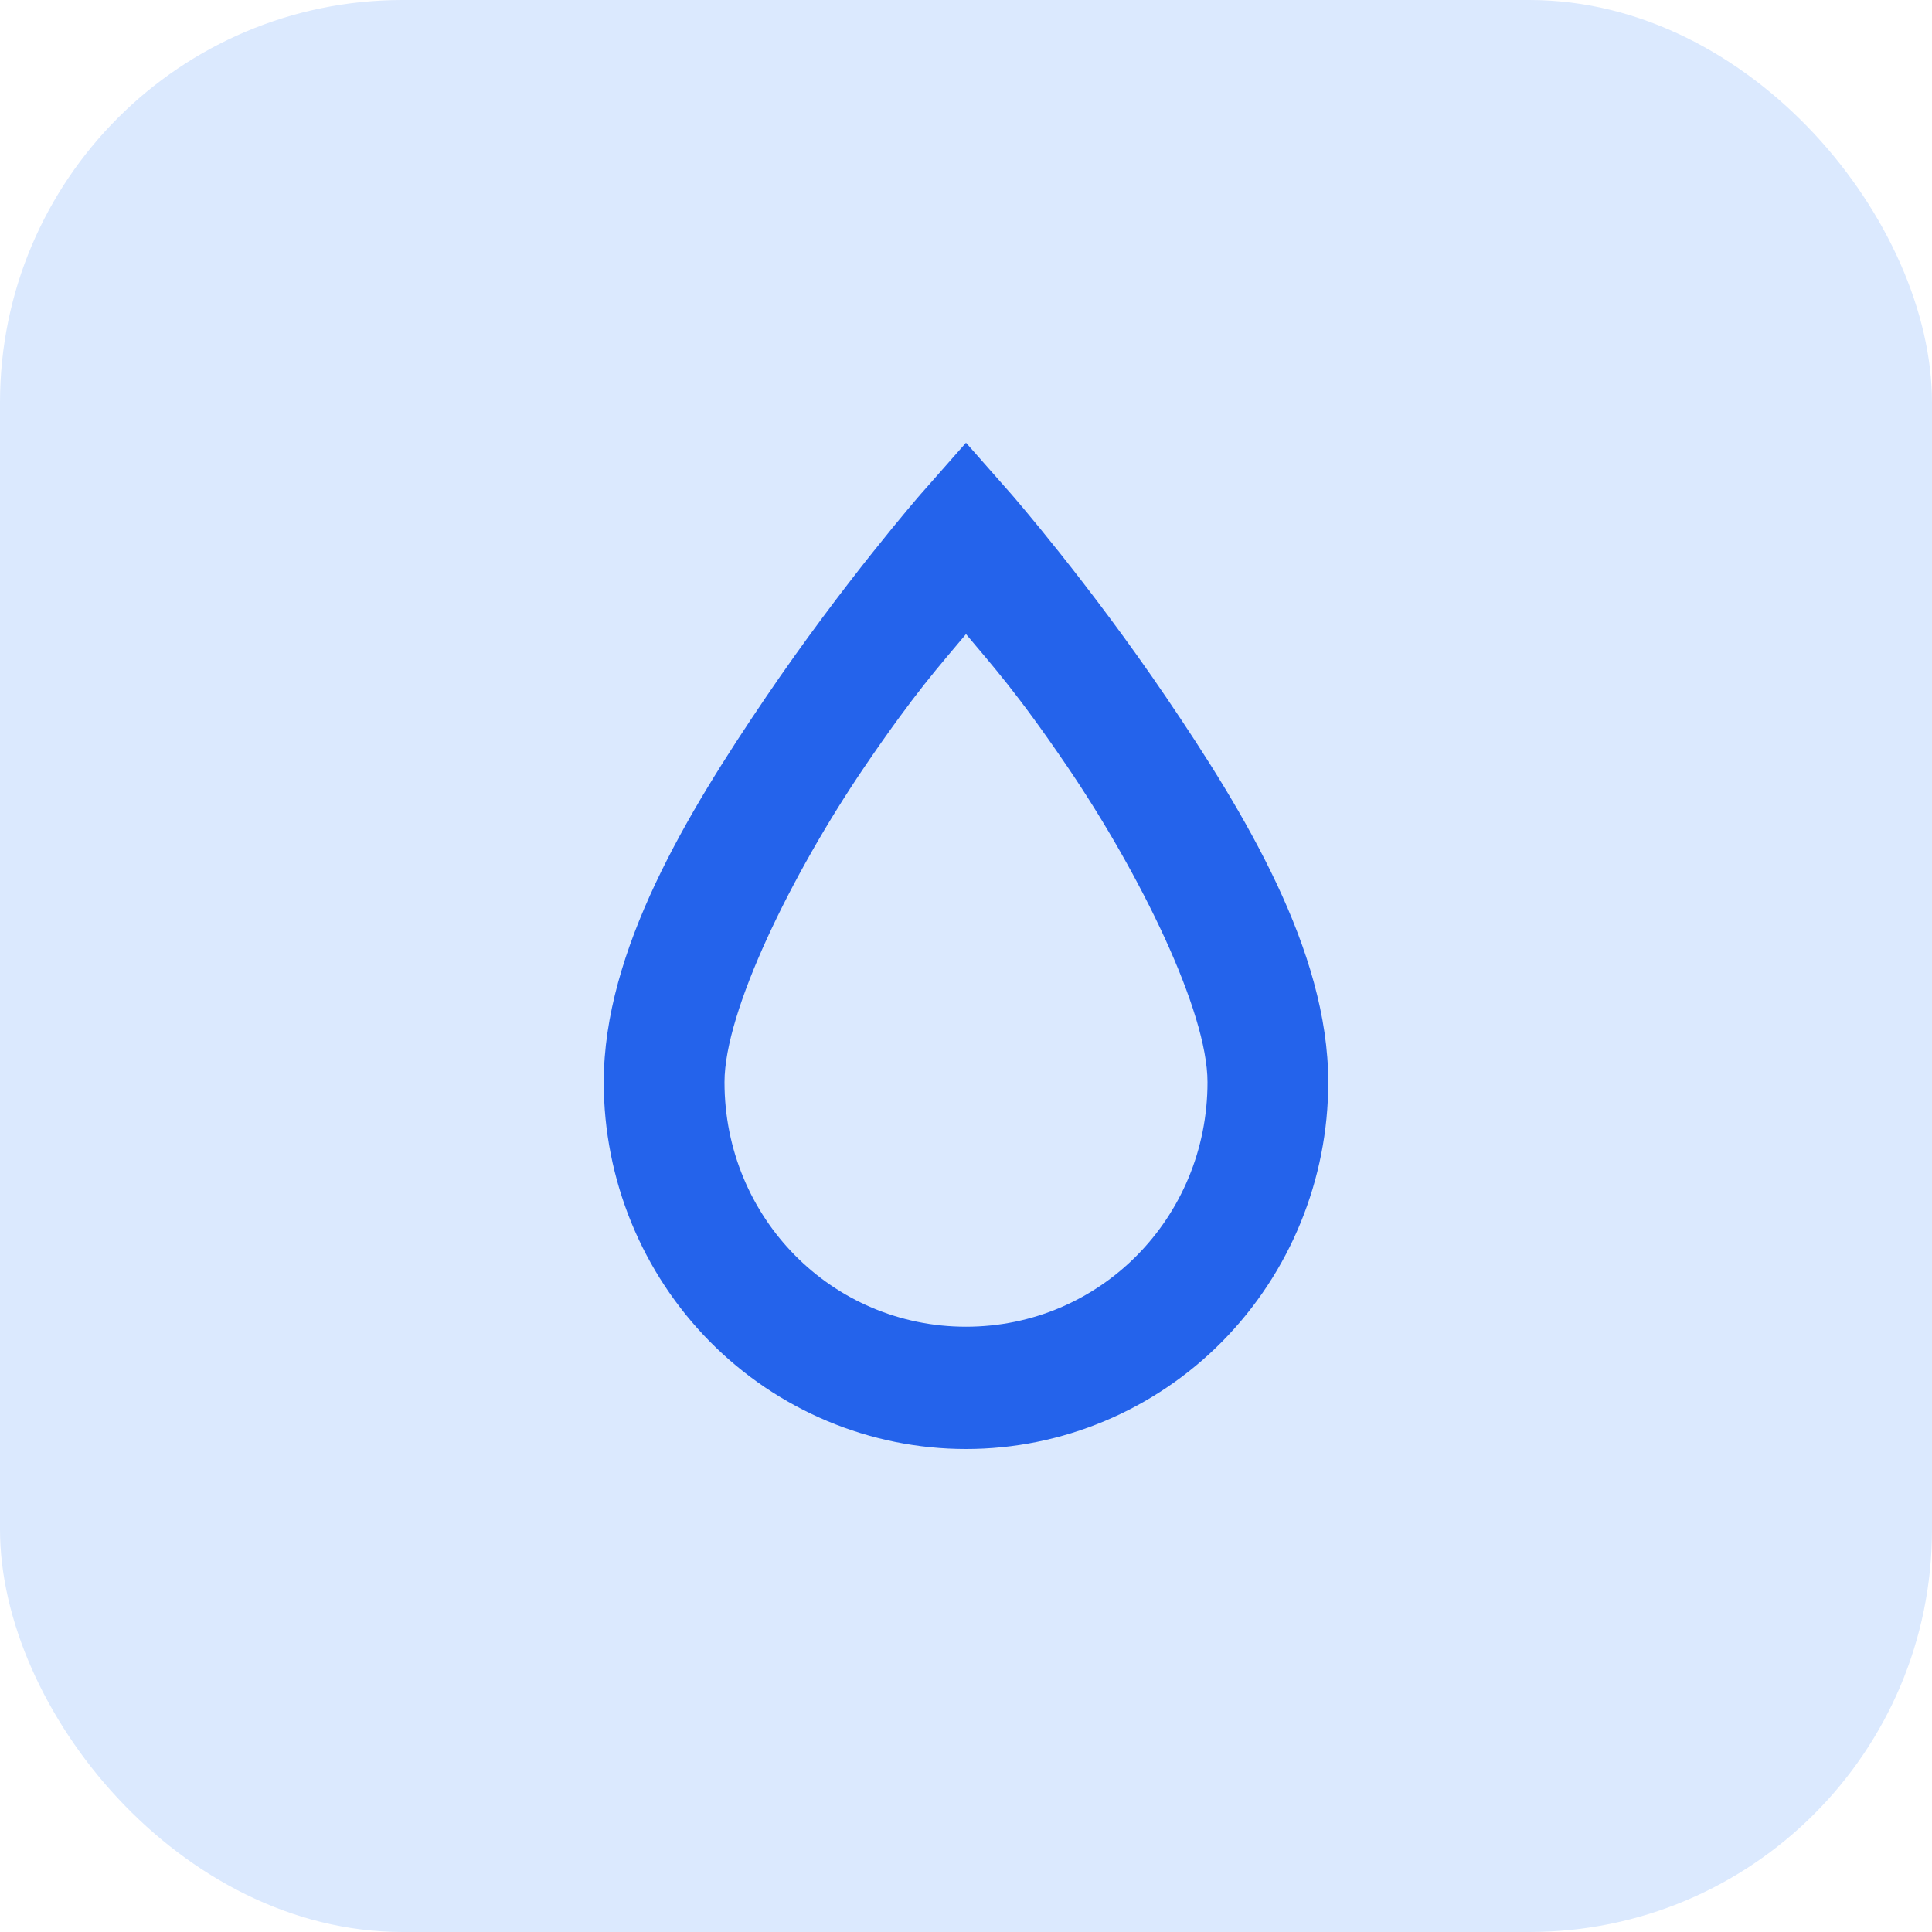
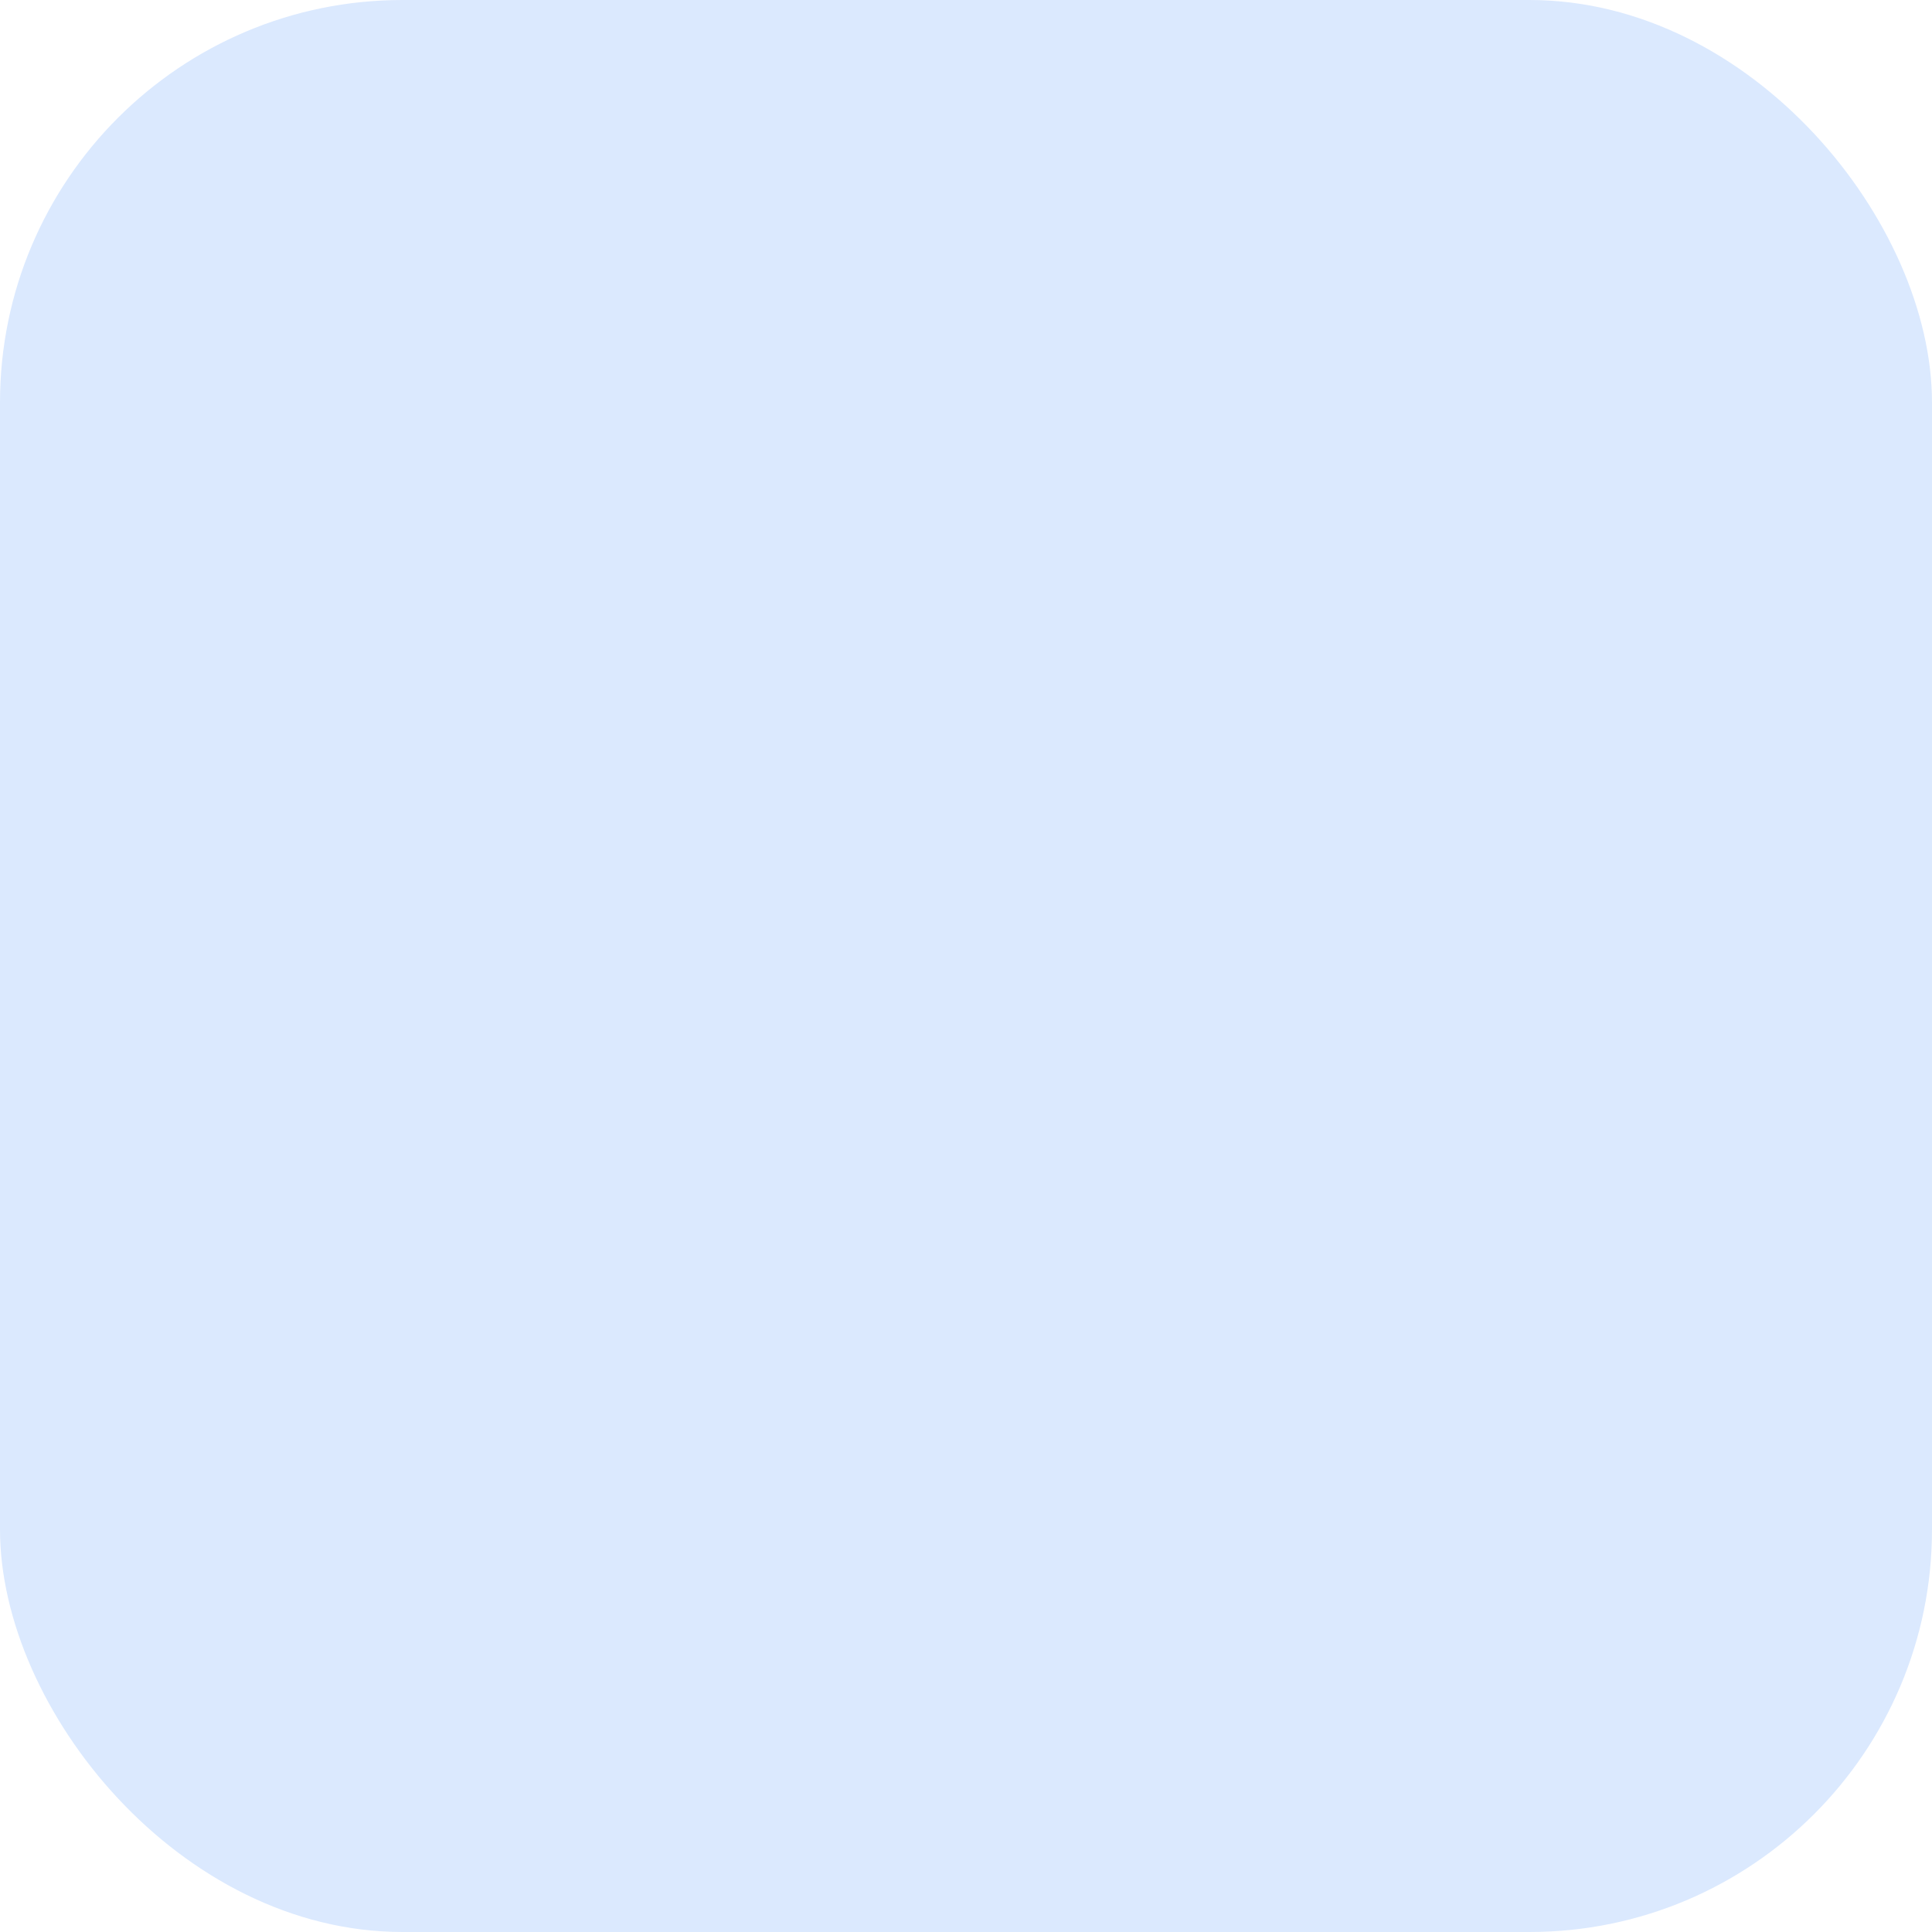
<svg xmlns="http://www.w3.org/2000/svg" width="48" height="48" viewBox="0 0 48 48" fill="none">
  <rect width="48" height="48" rx="10" fill="#DBE9FE" />
-   <path d="M24 11L22.875 12.276C22.875 12.276 20.955 14.478 19.02 17.334C17.085 20.189 15 23.606 15 26.887C15 29.304 15.948 31.622 17.636 33.331C19.324 35.04 21.613 36 24 36C26.387 36 28.676 35.04 30.364 33.331C32.052 31.622 33 29.304 33 26.887C33 23.606 30.915 20.189 28.98 17.334C27.045 14.478 25.125 12.276 25.125 12.276L24 11ZM24 15.754C24.66 16.544 25.26 17.197 26.52 19.05C28.335 21.723 30 25.125 30 26.887C30 30.259 27.33 32.962 24 32.962C20.67 32.962 18 30.259 18 26.887C18 25.125 19.665 21.723 21.48 19.05C22.74 17.197 23.34 16.544 24 15.754Z" fill="#2463EB" />
</svg>